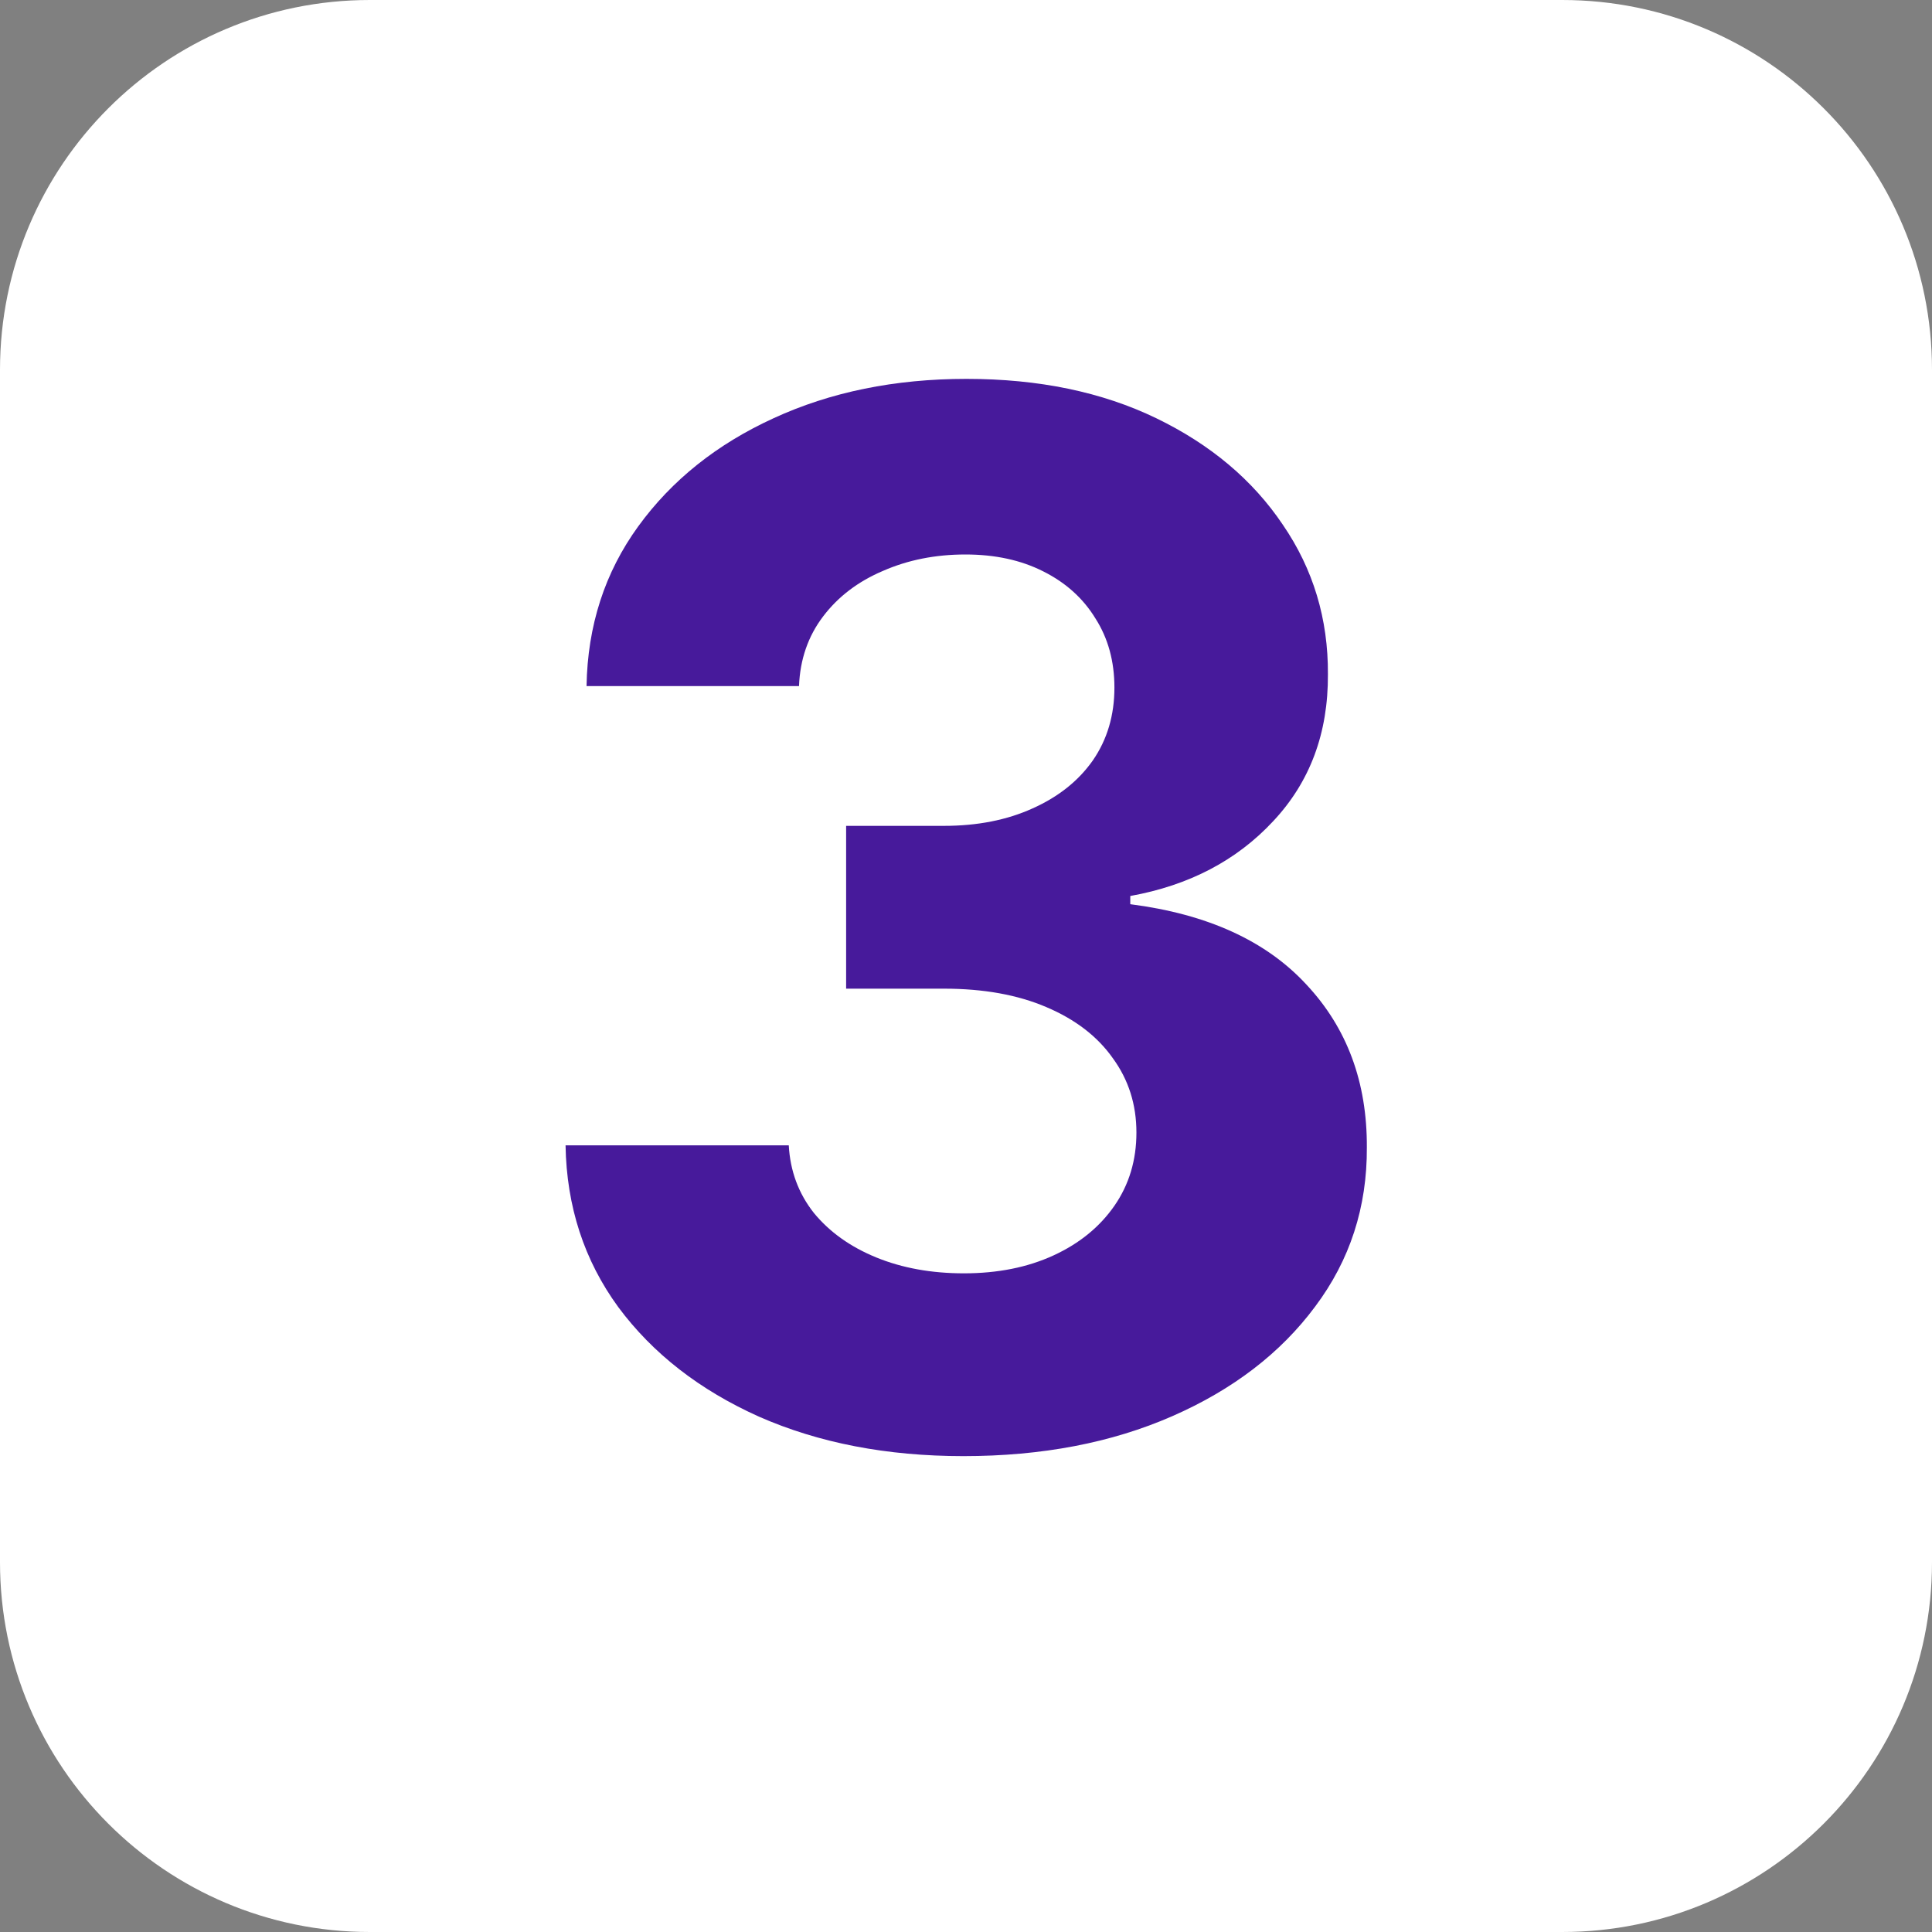
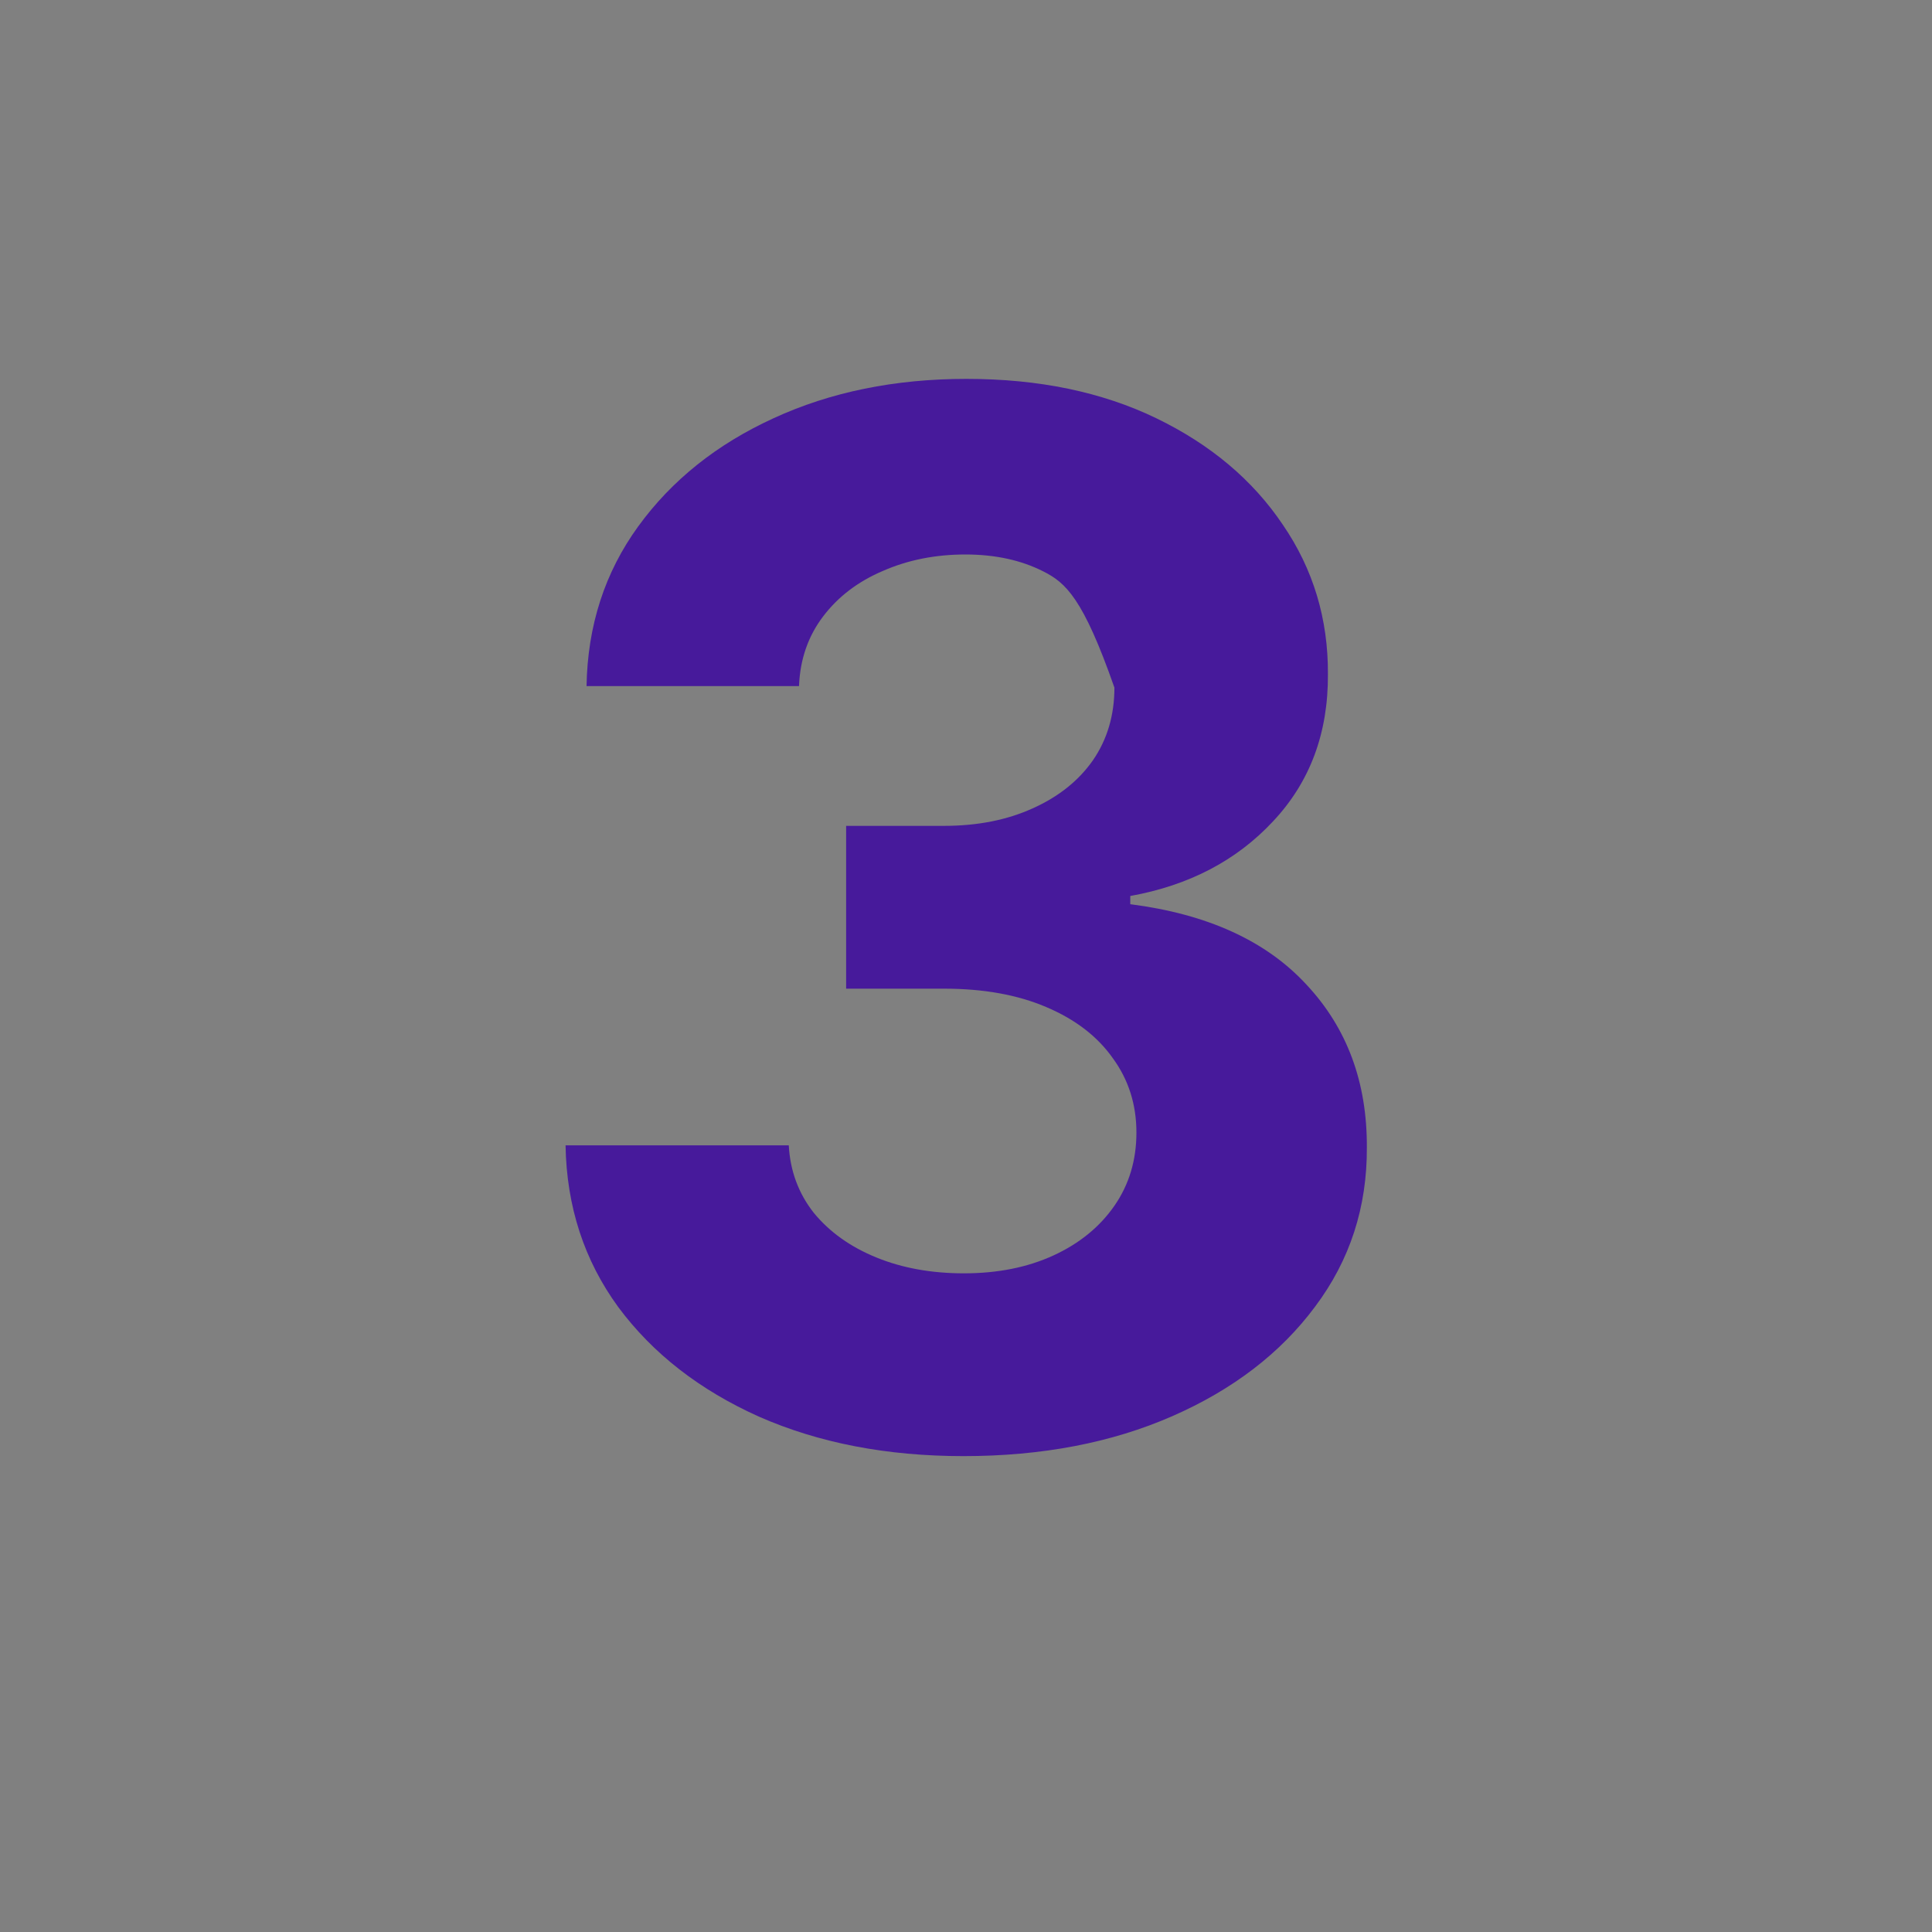
<svg xmlns="http://www.w3.org/2000/svg" width="67" height="67" viewBox="0 0 67 67" fill="none">
  <rect x="0" y="0" width="67" height="67" fill="#808080" stroke="none" />
-   <path d="M54.176 0H12.824C5.741 0 0 5.741 0 12.824V54.176C0 61.259 5.741 67 12.824 67H54.176C61.259 67 67 61.259 67 54.176V12.824C67 5.741 61.259 0 54.176 0Z" fill="white" />
-   <path d="M33.409 50.497C30.758 50.497 28.396 50.041 26.325 49.13C24.265 48.207 22.637 46.94 21.442 45.33C20.258 43.709 19.648 41.838 19.613 39.719H27.354C27.402 40.607 27.692 41.389 28.224 42.063C28.769 42.726 29.491 43.241 30.39 43.608C31.29 43.975 32.302 44.158 33.427 44.158C34.599 44.158 35.634 43.951 36.534 43.537C37.434 43.123 38.138 42.548 38.647 41.815C39.156 41.081 39.41 40.234 39.41 39.276C39.41 38.305 39.138 37.447 38.594 36.701C38.061 35.943 37.292 35.352 36.285 34.925C35.291 34.499 34.107 34.286 32.734 34.286H29.343V28.64H32.734C33.894 28.64 34.918 28.439 35.806 28.036C36.706 27.634 37.404 27.077 37.901 26.367C38.398 25.645 38.647 24.805 38.647 23.846C38.647 22.934 38.428 22.135 37.99 21.449C37.564 20.75 36.96 20.206 36.179 19.815C35.41 19.425 34.51 19.229 33.48 19.229C32.438 19.229 31.485 19.419 30.621 19.798C29.757 20.165 29.065 20.691 28.544 21.378C28.023 22.064 27.745 22.869 27.709 23.793H20.341C20.376 21.697 20.974 19.851 22.134 18.253C23.294 16.655 24.857 15.406 26.822 14.506C28.798 13.595 31.03 13.139 33.516 13.139C36.025 13.139 38.221 13.595 40.103 14.506C41.985 15.418 43.447 16.649 44.489 18.2C45.542 19.738 46.063 21.467 46.051 23.384C46.063 25.42 45.43 27.119 44.151 28.48C42.885 29.841 41.233 30.706 39.197 31.072V31.357C41.873 31.7 43.908 32.629 45.305 34.144C46.714 35.648 47.412 37.53 47.401 39.791C47.412 41.862 46.815 43.703 45.607 45.312C44.412 46.922 42.76 48.189 40.653 49.112C38.546 50.035 36.132 50.497 33.409 50.497Z" fill="#471A9B" />
+   <path d="M33.409 50.497C30.758 50.497 28.396 50.041 26.325 49.13C24.265 48.207 22.637 46.94 21.442 45.33C20.258 43.709 19.648 41.838 19.613 39.719H27.354C27.402 40.607 27.692 41.389 28.224 42.063C28.769 42.726 29.491 43.241 30.39 43.608C31.29 43.975 32.302 44.158 33.427 44.158C34.599 44.158 35.634 43.951 36.534 43.537C37.434 43.123 38.138 42.548 38.647 41.815C39.156 41.081 39.41 40.234 39.41 39.276C39.41 38.305 39.138 37.447 38.594 36.701C38.061 35.943 37.292 35.352 36.285 34.925C35.291 34.499 34.107 34.286 32.734 34.286H29.343V28.64H32.734C33.894 28.64 34.918 28.439 35.806 28.036C36.706 27.634 37.404 27.077 37.901 26.367C38.398 25.645 38.647 24.805 38.647 23.846C37.564 20.75 36.96 20.206 36.179 19.815C35.41 19.425 34.51 19.229 33.48 19.229C32.438 19.229 31.485 19.419 30.621 19.798C29.757 20.165 29.065 20.691 28.544 21.378C28.023 22.064 27.745 22.869 27.709 23.793H20.341C20.376 21.697 20.974 19.851 22.134 18.253C23.294 16.655 24.857 15.406 26.822 14.506C28.798 13.595 31.03 13.139 33.516 13.139C36.025 13.139 38.221 13.595 40.103 14.506C41.985 15.418 43.447 16.649 44.489 18.2C45.542 19.738 46.063 21.467 46.051 23.384C46.063 25.42 45.43 27.119 44.151 28.48C42.885 29.841 41.233 30.706 39.197 31.072V31.357C41.873 31.7 43.908 32.629 45.305 34.144C46.714 35.648 47.412 37.53 47.401 39.791C47.412 41.862 46.815 43.703 45.607 45.312C44.412 46.922 42.76 48.189 40.653 49.112C38.546 50.035 36.132 50.497 33.409 50.497Z" fill="#471A9B" />
</svg>